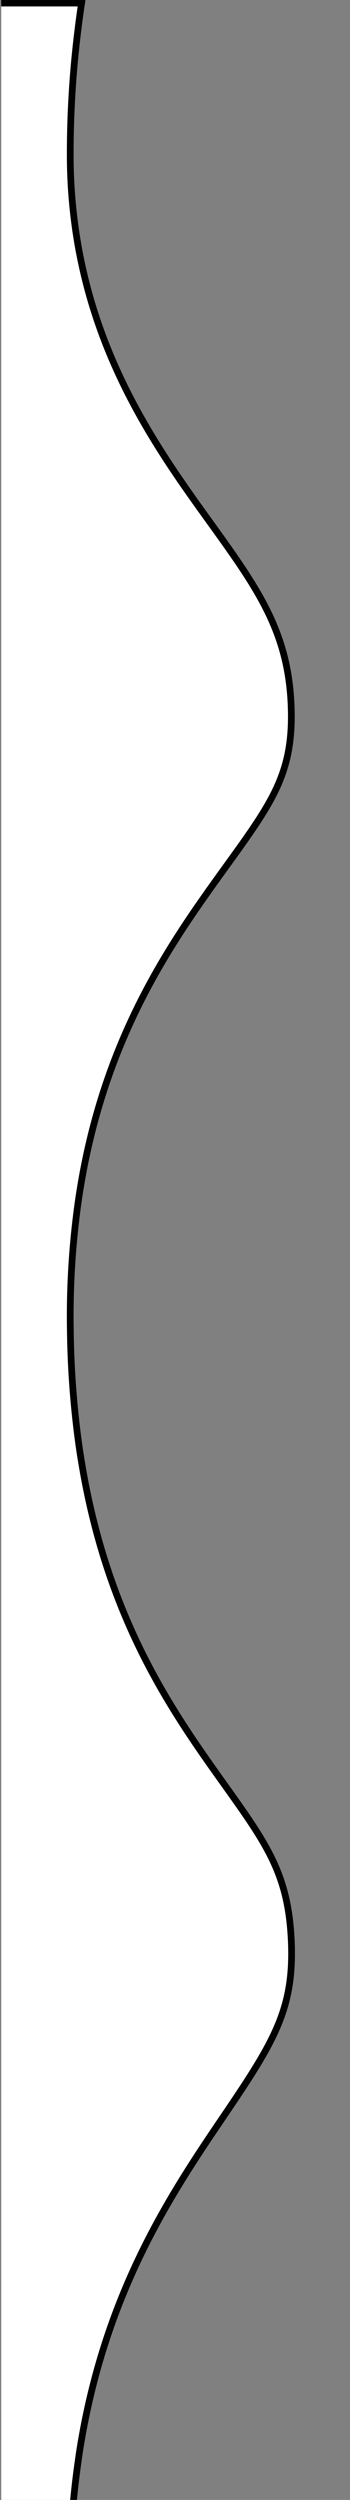
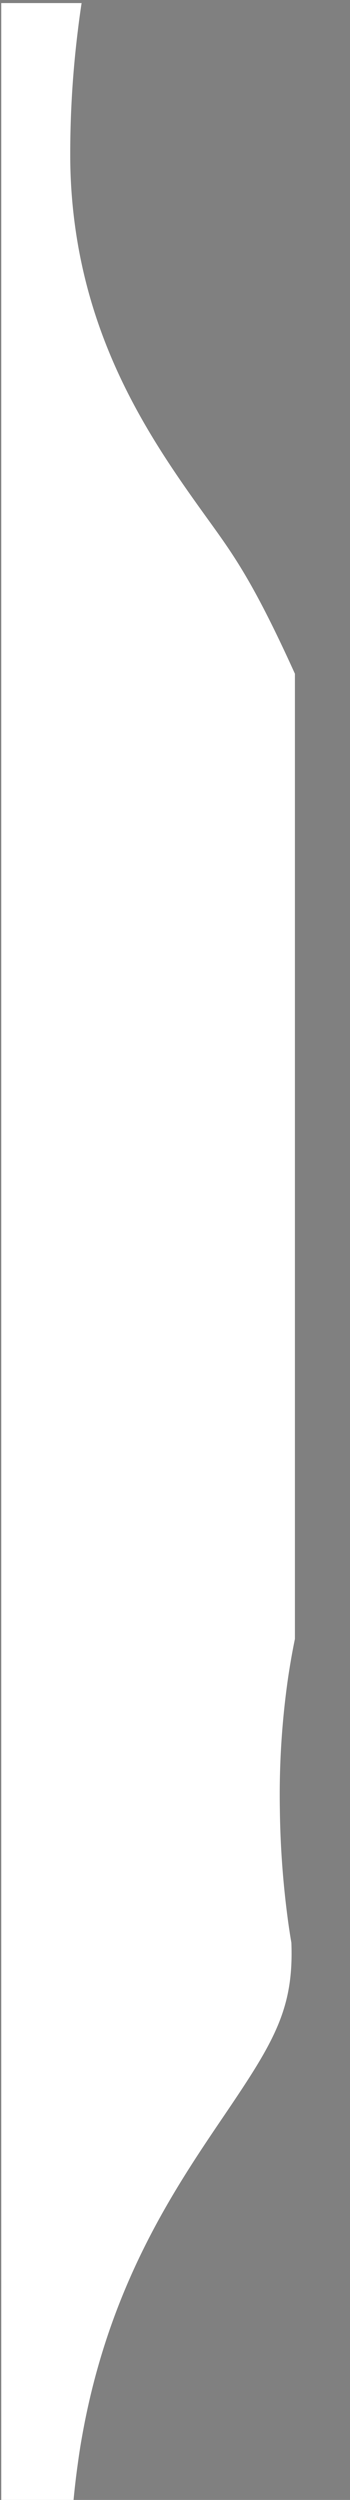
<svg xmlns="http://www.w3.org/2000/svg" width="52" height="371" viewBox="0 0 52 371">
  <rect x="0" y="0" width="52" height="371" fill="#808080" stroke="none" />
  <defs>
    <clipPath id="rpkhs63kwa">
      <path data-name="Rectangle 2013" transform="translate(625 .047)" style="fill:#fff" d="M0 0h52v371H0z" />
    </clipPath>
    <clipPath id="yyn7pwzfbb">
      <path data-name="Rectangle 1924" style="fill:none" d="M0 0h43.631v553.831H0z" />
    </clipPath>
  </defs>
  <g data-name="Groupe 6623" transform="translate(-625 -.047)" style="clip-path:url(#rpkhs63kwa)">
    <g data-name="Groupe 6621" style="clip-path:url(#yyn7pwzfbb)" transform="translate(625.185)">
-       <path data-name="Tracé 156" d="M0 553.331h10.784l.594-5.011a86.51 86.51 0 0 1 .594-3.29c3.563-17.81 12.006-30.294 19.12-40.806 7.363-10.893 12.244-18.094 12-31.035-.214-11.841-4.359-17.8-11.223-27.669-7.09-10.207-16.139-23.213-19.892-43.213a74.147 74.147 0 0 1-.594-3.486 111.265 111.265 0 0 1-1.116-19.978 118.463 118.463 0 0 1 1.116-13.235c.178-1.3.368-2.571.594-3.813 3.931-22.386 13.61-36.688 21.068-47.69s10.439-15.85 10.059-25.762c-.392-10.054-3.587-14.532-9.952-23.453-7.529-10.545-17.279-24.216-21.175-47.571a93.592 93.592 0 0 1-.594-3.965 135.289 135.289 0 0 1-1.116-15.773 122.022 122.022 0 0 1 1.116-18.823c.178-1.285.38-2.527.594-3.758 3.919-22.1 13.728-35.7 21.376-46.3 6.817-9.444 9.94-13.758 9.738-23.17C42.86 94 38.134 87.436 30.973 77.491c-6.734-9.346-15.379-21.362-19-38.17-.215-1-.417-2.013-.595-3.058A77.666 77.666 0 0 1 10.25 22.9a148.71 148.71 0 0 1 1.128-18.29c.166-1.394.356-2.767.558-4.107H0" style="fill:#fff" />
-       <path data-name="Tracé 157" d="M0 553.331h10.784l.594-5.011a86.51 86.51 0 0 1 .594-3.29c3.563-17.81 12.006-30.294 19.12-40.806 7.363-10.893 12.244-18.094 12-31.035-.214-11.841-4.359-17.8-11.223-27.669-7.09-10.207-16.139-23.213-19.892-43.213a74.147 74.147 0 0 1-.594-3.486 111.265 111.265 0 0 1-1.116-19.978 118.463 118.463 0 0 1 1.116-13.235c.178-1.3.368-2.571.594-3.813 3.931-22.386 13.61-36.688 21.068-47.69s10.439-15.85 10.059-25.762c-.392-10.054-3.587-14.532-9.952-23.453-7.529-10.545-17.279-24.216-21.175-47.571a93.592 93.592 0 0 1-.594-3.965 135.289 135.289 0 0 1-1.116-15.773 122.022 122.022 0 0 1 1.116-18.823c.178-1.285.38-2.527.594-3.758 3.919-22.1 13.728-35.7 21.376-46.3 6.817-9.444 9.94-13.758 9.738-23.17C42.86 94 38.134 87.436 30.973 77.491c-6.734-9.346-15.379-21.362-19-38.17-.215-1-.417-2.013-.595-3.058A77.666 77.666 0 0 1 10.25 22.9a148.71 148.71 0 0 1 1.128-18.29c.166-1.394.356-2.767.558-4.107H0" style="stroke:#000;fill:none" />
+       <path data-name="Tracé 156" d="M0 553.331h10.784l.594-5.011a86.51 86.51 0 0 1 .594-3.29c3.563-17.81 12.006-30.294 19.12-40.806 7.363-10.893 12.244-18.094 12-31.035-.214-11.841-4.359-17.8-11.223-27.669-7.09-10.207-16.139-23.213-19.892-43.213a74.147 74.147 0 0 1-.594-3.486 111.265 111.265 0 0 1-1.116-19.978 118.463 118.463 0 0 1 1.116-13.235c.178-1.3.368-2.571.594-3.813 3.931-22.386 13.61-36.688 21.068-47.69s10.439-15.85 10.059-25.762a93.592 93.592 0 0 1-.594-3.965 135.289 135.289 0 0 1-1.116-15.773 122.022 122.022 0 0 1 1.116-18.823c.178-1.285.38-2.527.594-3.758 3.919-22.1 13.728-35.7 21.376-46.3 6.817-9.444 9.94-13.758 9.738-23.17C42.86 94 38.134 87.436 30.973 77.491c-6.734-9.346-15.379-21.362-19-38.17-.215-1-.417-2.013-.595-3.058A77.666 77.666 0 0 1 10.25 22.9a148.71 148.71 0 0 1 1.128-18.29c.166-1.394.356-2.767.558-4.107H0" style="fill:#fff" />
    </g>
  </g>
</svg>